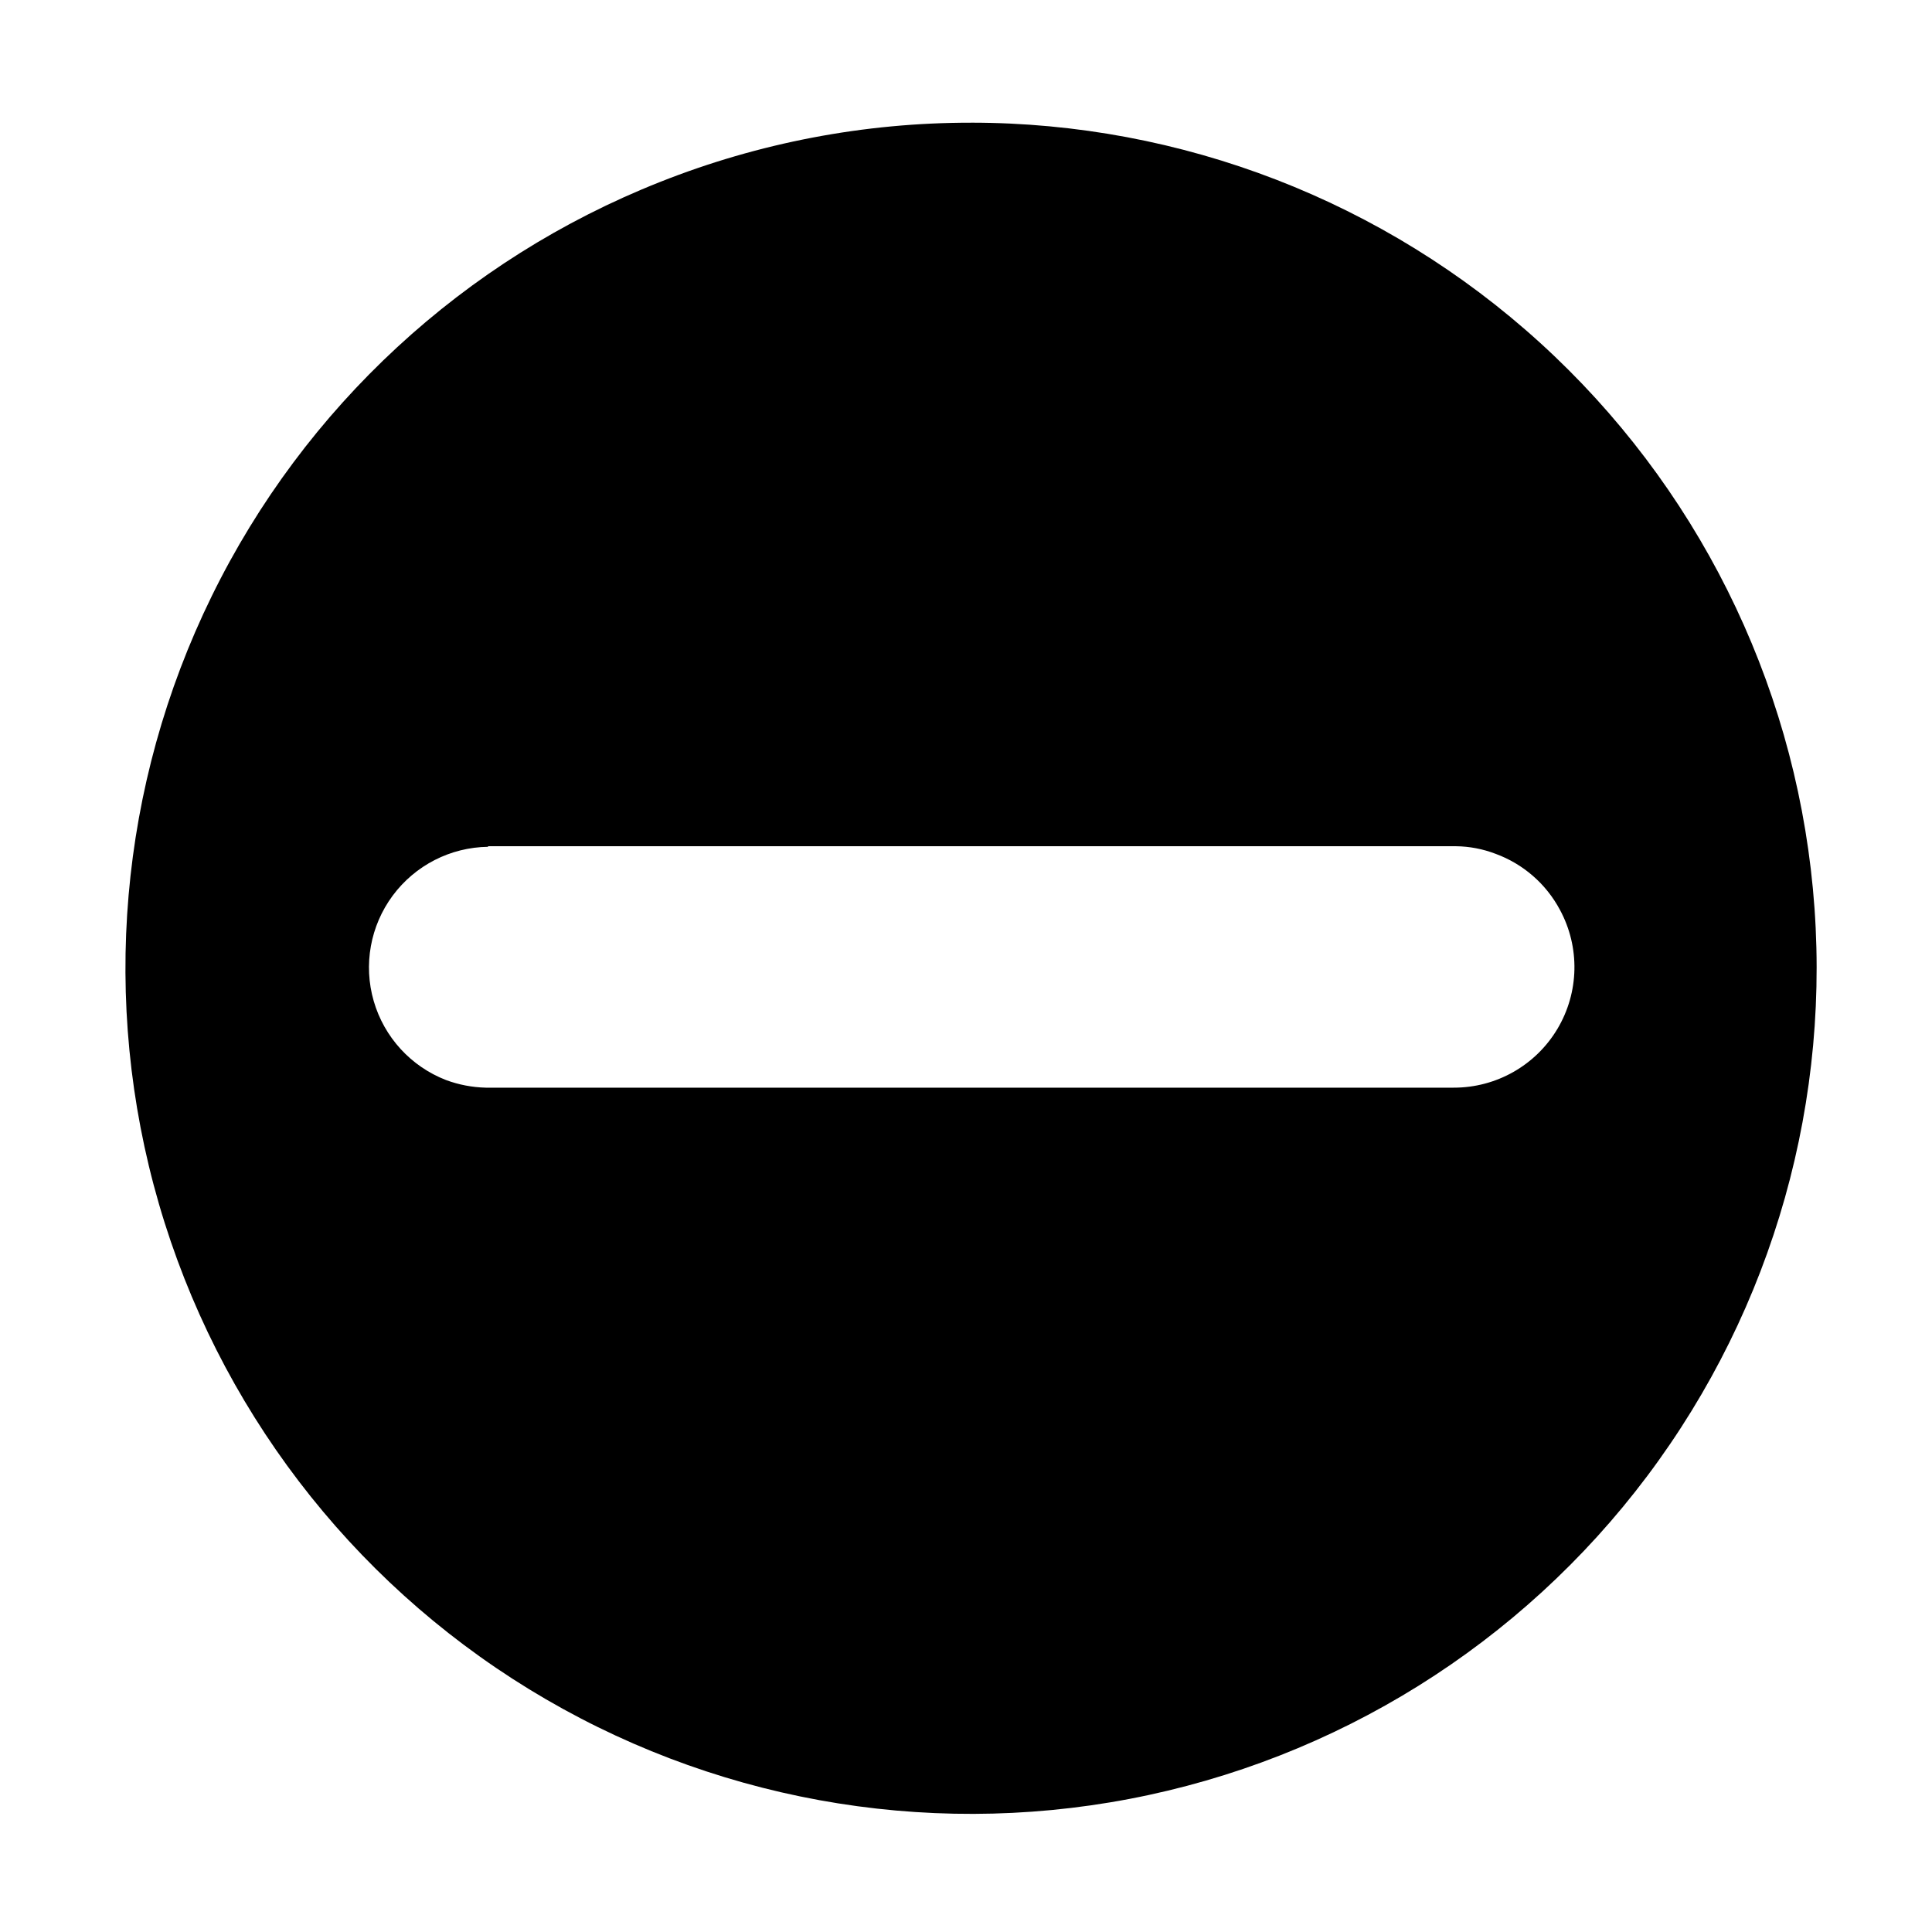
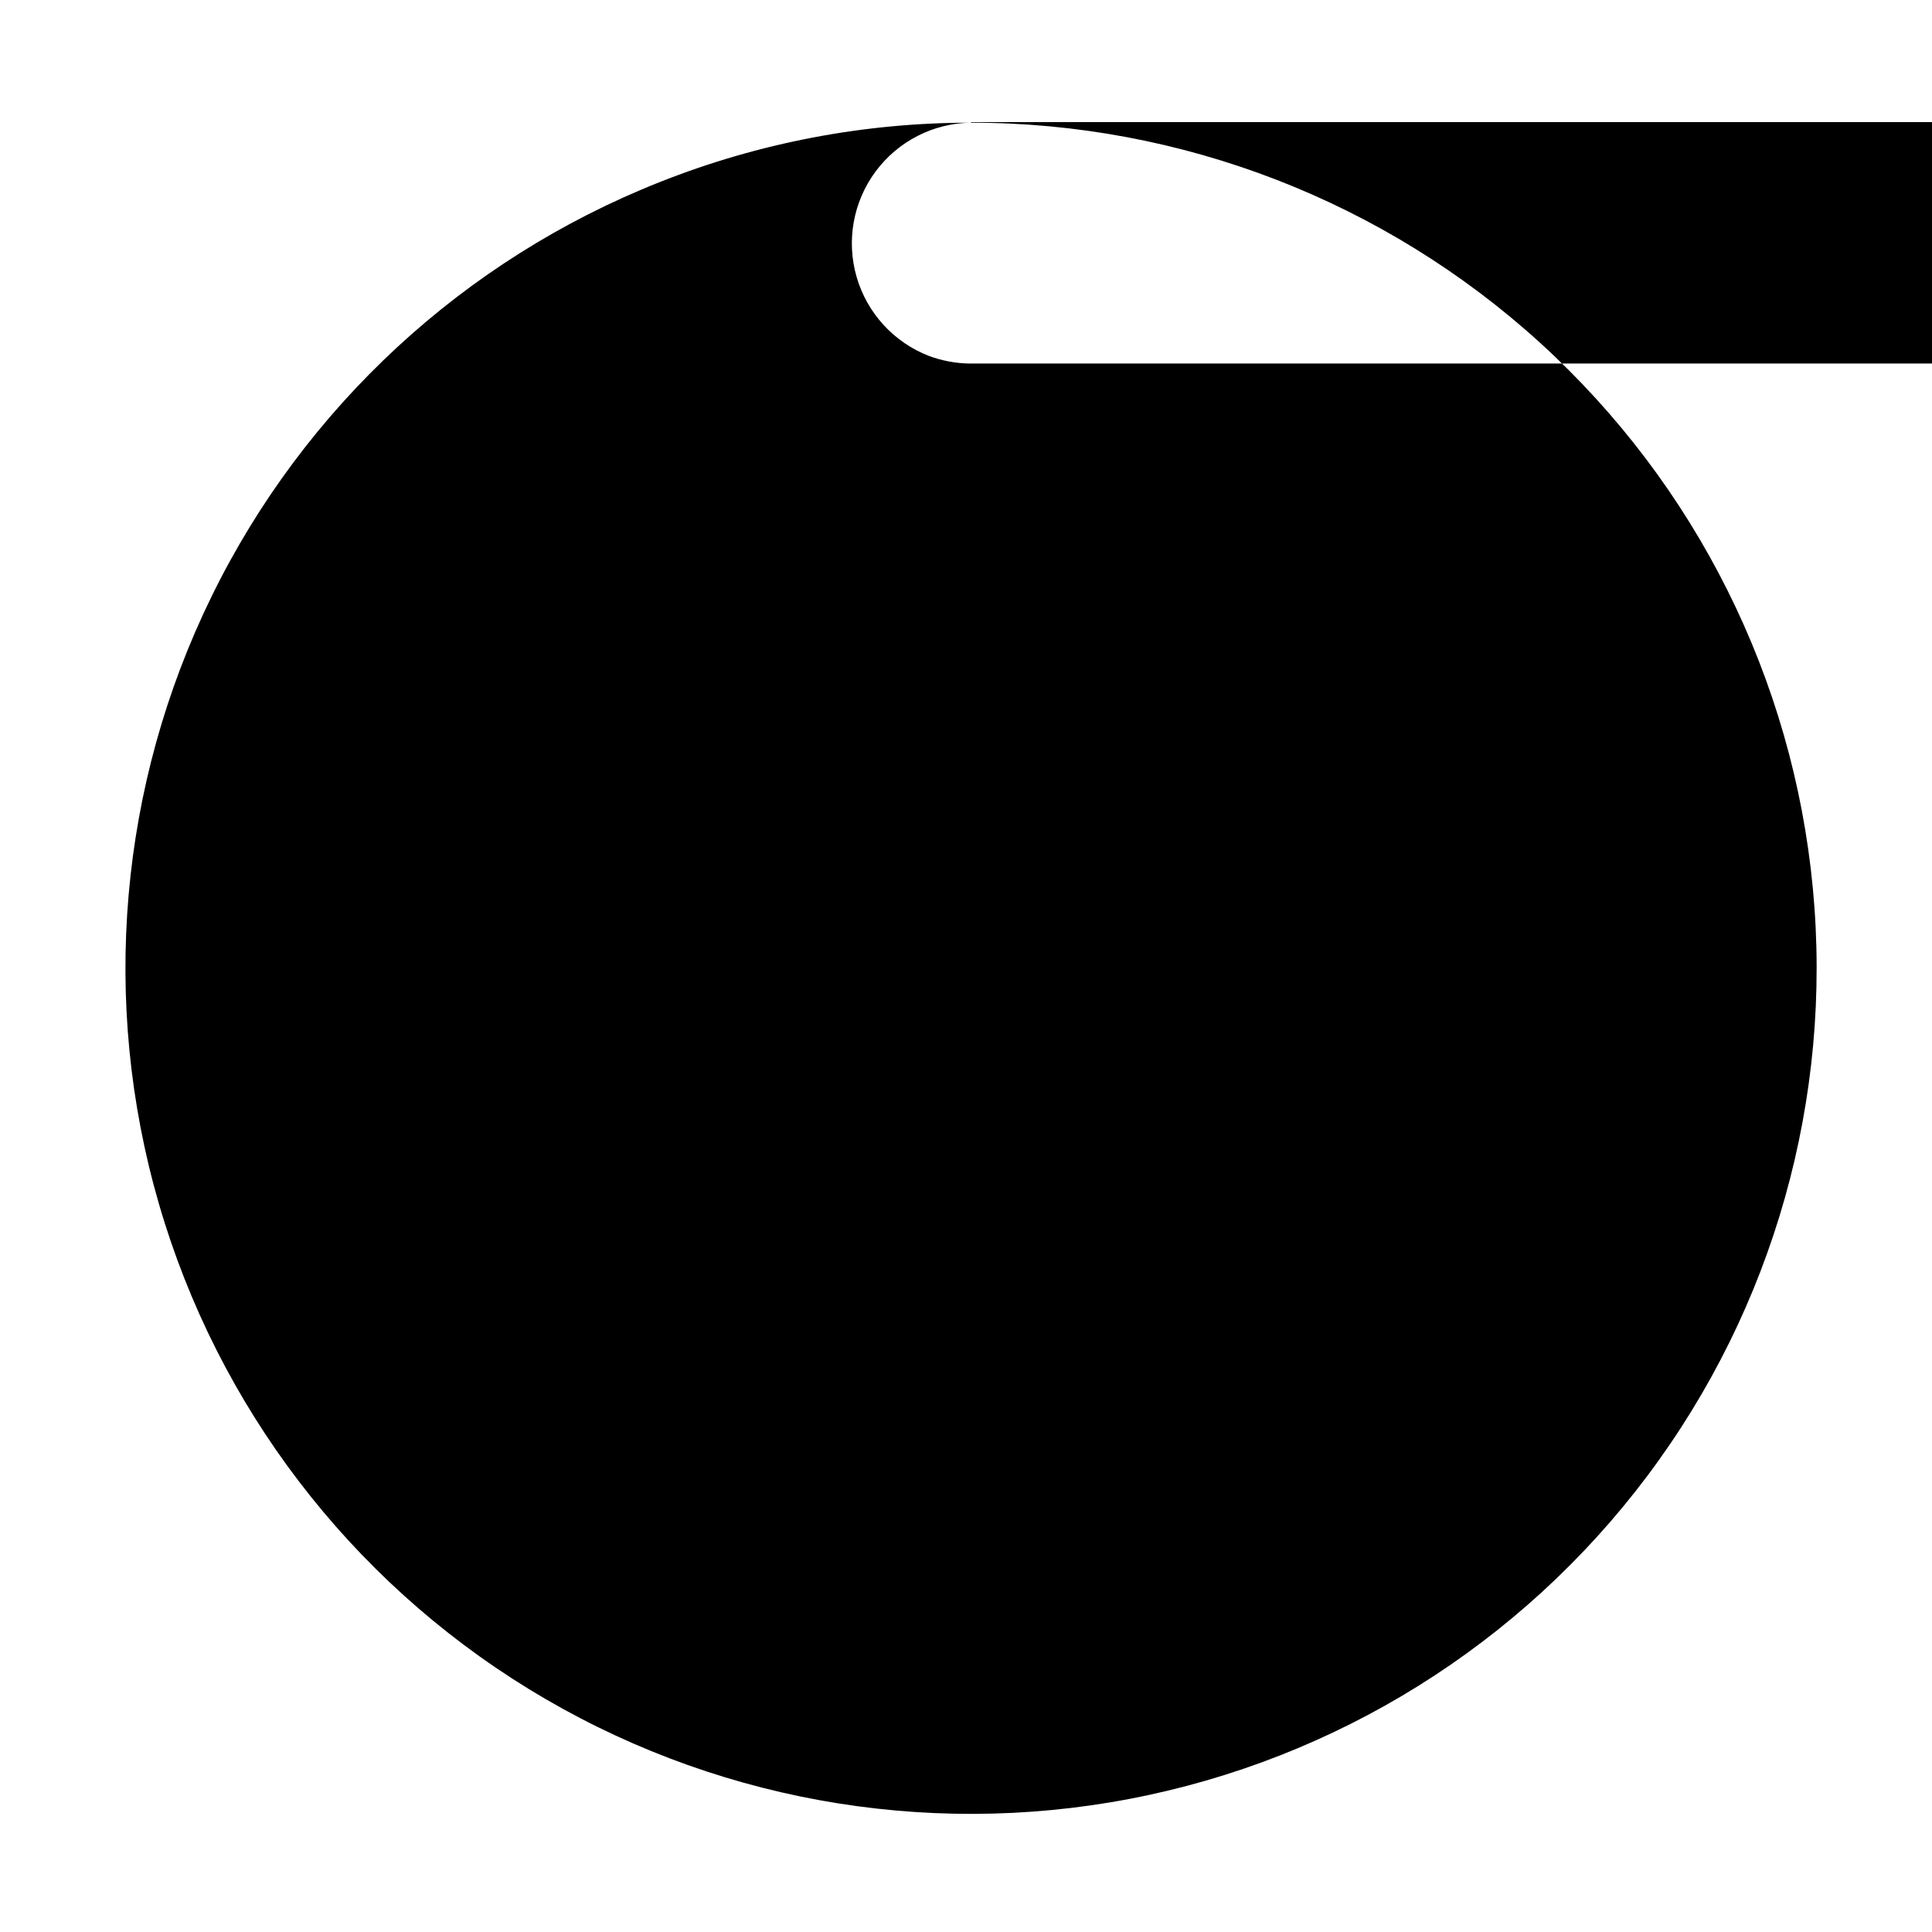
<svg xmlns="http://www.w3.org/2000/svg" fill="#000000" width="800px" height="800px" version="1.1" viewBox="144 144 512 512">
-   <path d="m401.31 176.51c55.785-0.004 109.57 20.797 150.83 58.336 41.266 37.543 67.043 89.125 72.293 144.66 5.254 55.535-10.398 111.04-43.895 155.65-33.496 44.609-82.426 75.125-137.22 85.574-54.801 10.449-111.53 0.086-159.09-29.066-47.562-29.152-82.539-74.996-98.098-128.57-15.555-53.57-10.57-111.02 13.98-161.11s66.902-89.227 118.78-109.75c26.23-10.41 54.199-15.742 82.422-15.719zm-127.97 191.9c-9.98 0.133-19.324 4.918-25.27 12.938-5.941 8.016-7.805 18.352-5.031 27.938 2.773 9.59 9.863 17.332 19.168 20.941 3.375 1.25 6.934 1.93 10.527 2.016h256.49c11.27 0.027 21.723-5.887 27.5-15.562 5.781-9.676 6.031-21.684 0.66-31.594-3.664-6.859-9.727-12.133-17.027-14.812-3.359-1.293-6.926-1.977-10.527-2.016h-256.49z" />
+   <path d="m401.31 176.51c55.785-0.004 109.57 20.797 150.83 58.336 41.266 37.543 67.043 89.125 72.293 144.66 5.254 55.535-10.398 111.04-43.895 155.65-33.496 44.609-82.426 75.125-137.22 85.574-54.801 10.449-111.53 0.086-159.09-29.066-47.562-29.152-82.539-74.996-98.098-128.57-15.555-53.57-10.57-111.02 13.98-161.11s66.902-89.227 118.78-109.75c26.23-10.41 54.199-15.742 82.422-15.719zc-9.98 0.133-19.324 4.918-25.27 12.938-5.941 8.016-7.805 18.352-5.031 27.938 2.773 9.59 9.863 17.332 19.168 20.941 3.375 1.25 6.934 1.93 10.527 2.016h256.49c11.27 0.027 21.723-5.887 27.5-15.562 5.781-9.676 6.031-21.684 0.66-31.594-3.664-6.859-9.727-12.133-17.027-14.812-3.359-1.293-6.926-1.977-10.527-2.016h-256.49z" />
</svg>